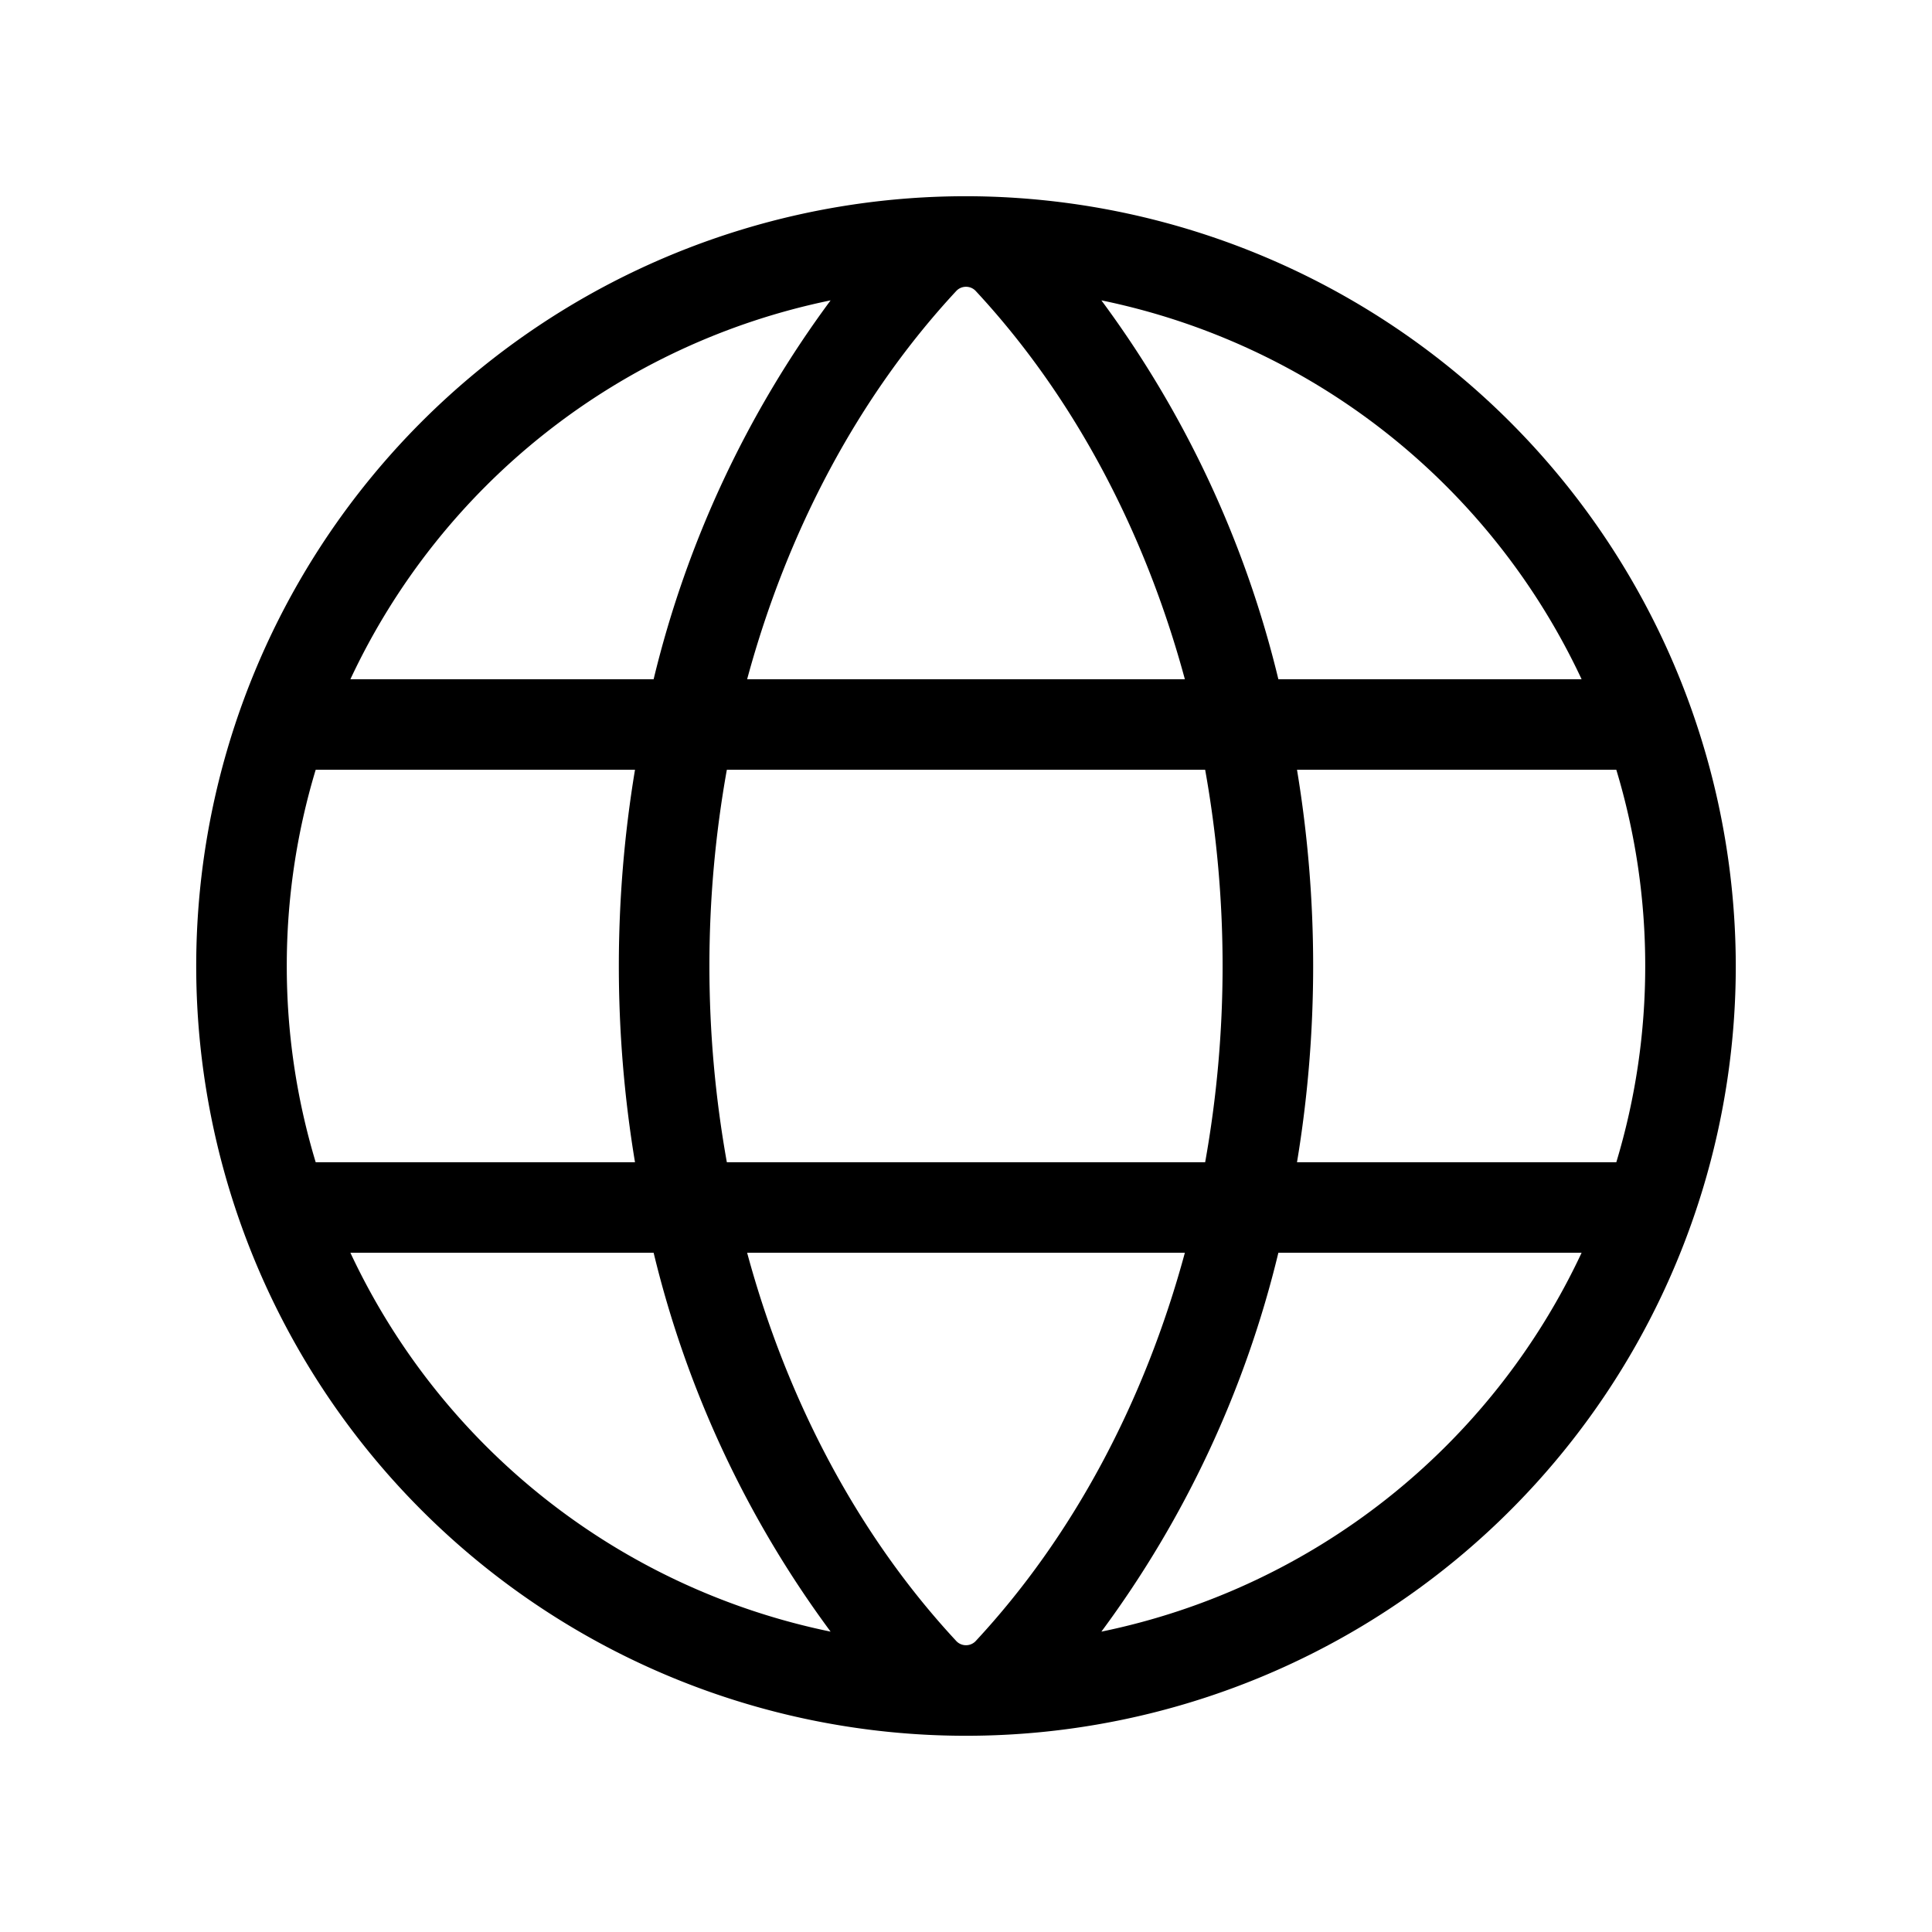
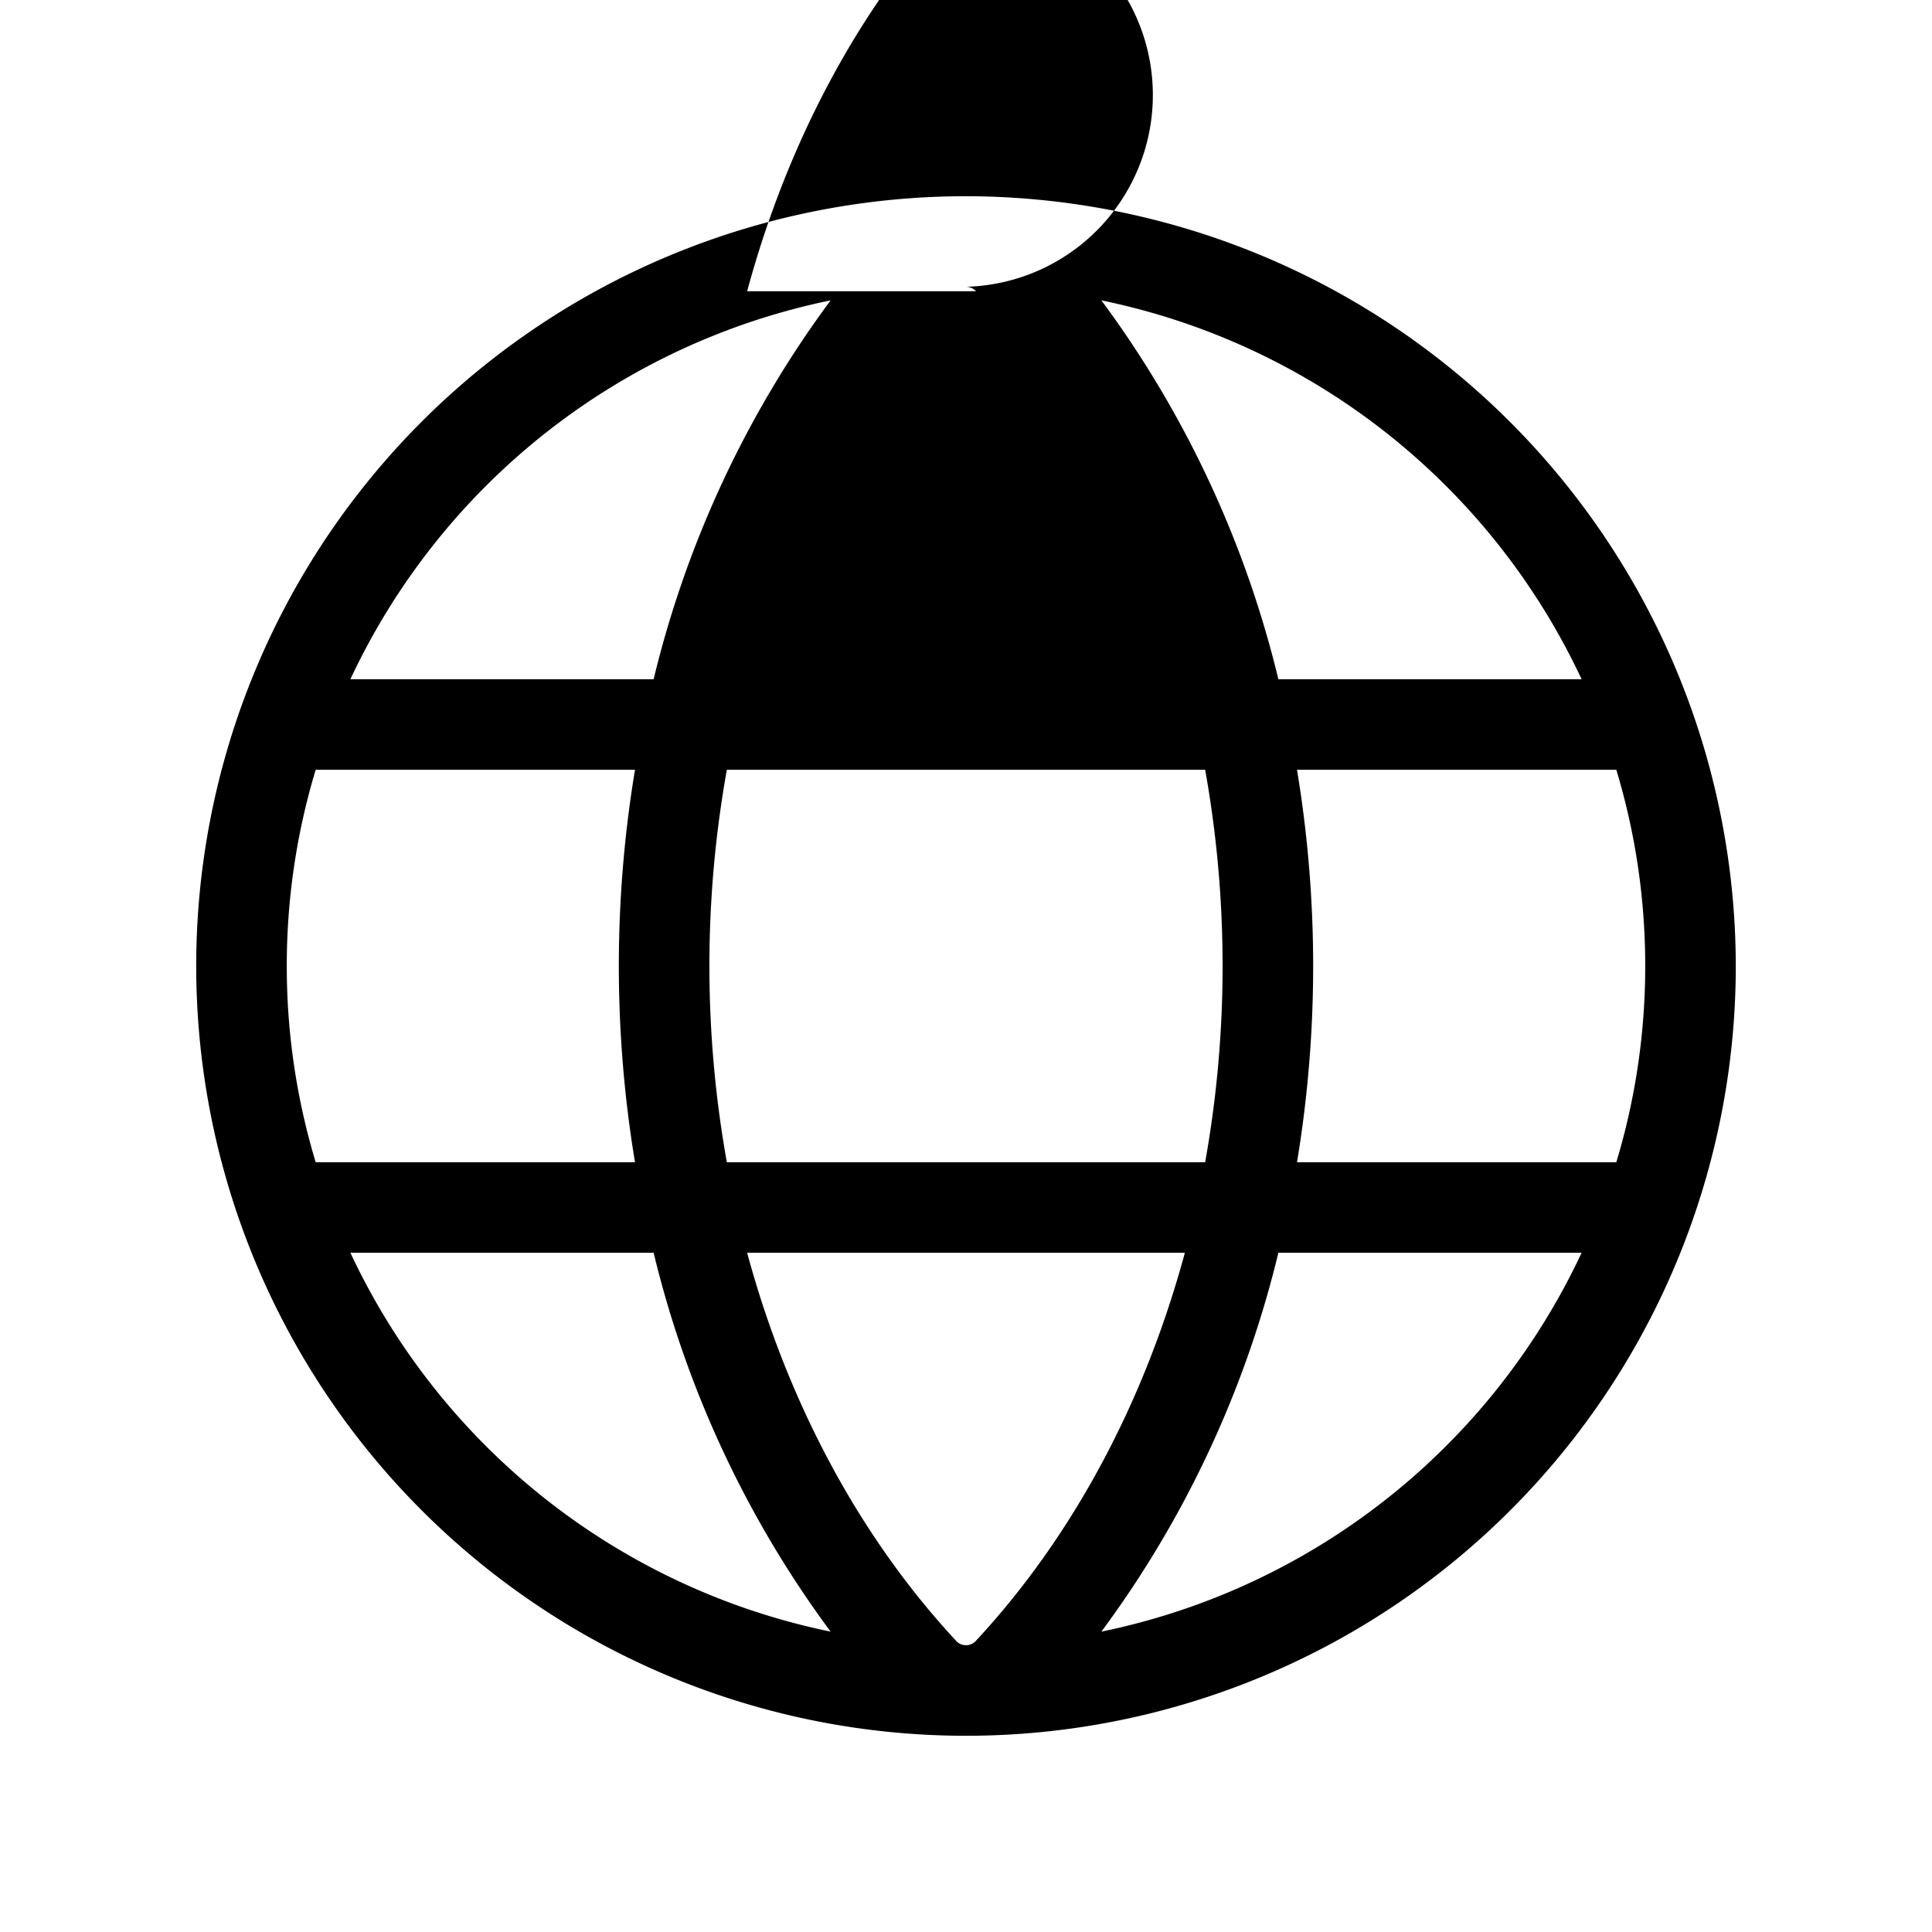
<svg xmlns="http://www.w3.org/2000/svg" viewBox="0 0 256 256" fill="currentColor">
-   <path d="M128,26A102,102,0,1,0,230,128,102.12,102.12,0,0,0,128,26Zm81.57,64H169.39a139.15,139.15,0,0,0-23.45-50.2A90.32,90.32,0,0,1,209.57,90ZM218,128a89.7,89.7,0,0,1-3.83,26H171.86a159,159,0,0,0,0-52h42.31A89.7,89.7,0,0,1,218,128Zm-90,90a1.75,1.75,0,0,1-1.32-.59C113.8,203.54,104.34,185.73,99,166h58c-5.34,19.73-14.8,37.54-27.68,51.41A1.75,1.75,0,0,1,128,218ZM96.31,154a147.48,147.48,0,0,1,0-52h63.38a147.48,147.48,0,0,1,0,52ZM38,128a89.7,89.7,0,0,1,3.83-26H84.14a159,159,0,0,0,0,52H41.83A89.7,89.7,0,0,1,38,128Zm90-90a1.75,1.75,0,0,1,1.32.59C142.2,52.46,151.66,70.27,157,90H99c5.34-19.73,14.8-37.54,27.68-51.41A1.75,1.75,0,0,1,128,38Zm-17.94,1.8A139.15,139.15,0,0,0,86.61,90H46.43A90.32,90.32,0,0,1,110.06,39.8ZM46.43,166H86.61a139.15,139.15,0,0,0,23.45,50.2A90.32,90.32,0,0,1,46.43,166Zm99.51,50.2A139.15,139.15,0,0,0,169.39,166h40.18A90.32,90.32,0,0,1,145.94,216.2Z" />
+   <path d="M128,26A102,102,0,1,0,230,128,102.12,102.12,0,0,0,128,26Zm81.57,64H169.39a139.15,139.15,0,0,0-23.45-50.2A90.32,90.32,0,0,1,209.57,90ZM218,128a89.7,89.7,0,0,1-3.83,26H171.86a159,159,0,0,0,0-52h42.31A89.7,89.7,0,0,1,218,128Zm-90,90a1.75,1.75,0,0,1-1.32-.59C113.8,203.54,104.34,185.73,99,166h58c-5.34,19.73-14.8,37.54-27.68,51.41A1.75,1.75,0,0,1,128,218ZM96.31,154a147.48,147.48,0,0,1,0-52h63.38a147.48,147.48,0,0,1,0,52ZM38,128a89.7,89.7,0,0,1,3.83-26H84.14a159,159,0,0,0,0,52H41.83A89.7,89.7,0,0,1,38,128Zm90-90a1.75,1.75,0,0,1,1.32.59H99c5.34-19.73,14.8-37.54,27.68-51.41A1.75,1.75,0,0,1,128,38Zm-17.94,1.8A139.15,139.15,0,0,0,86.61,90H46.43A90.32,90.32,0,0,1,110.06,39.8ZM46.43,166H86.61a139.15,139.15,0,0,0,23.45,50.2A90.32,90.32,0,0,1,46.43,166Zm99.51,50.2A139.15,139.15,0,0,0,169.39,166h40.18A90.32,90.32,0,0,1,145.94,216.2Z" />
</svg>